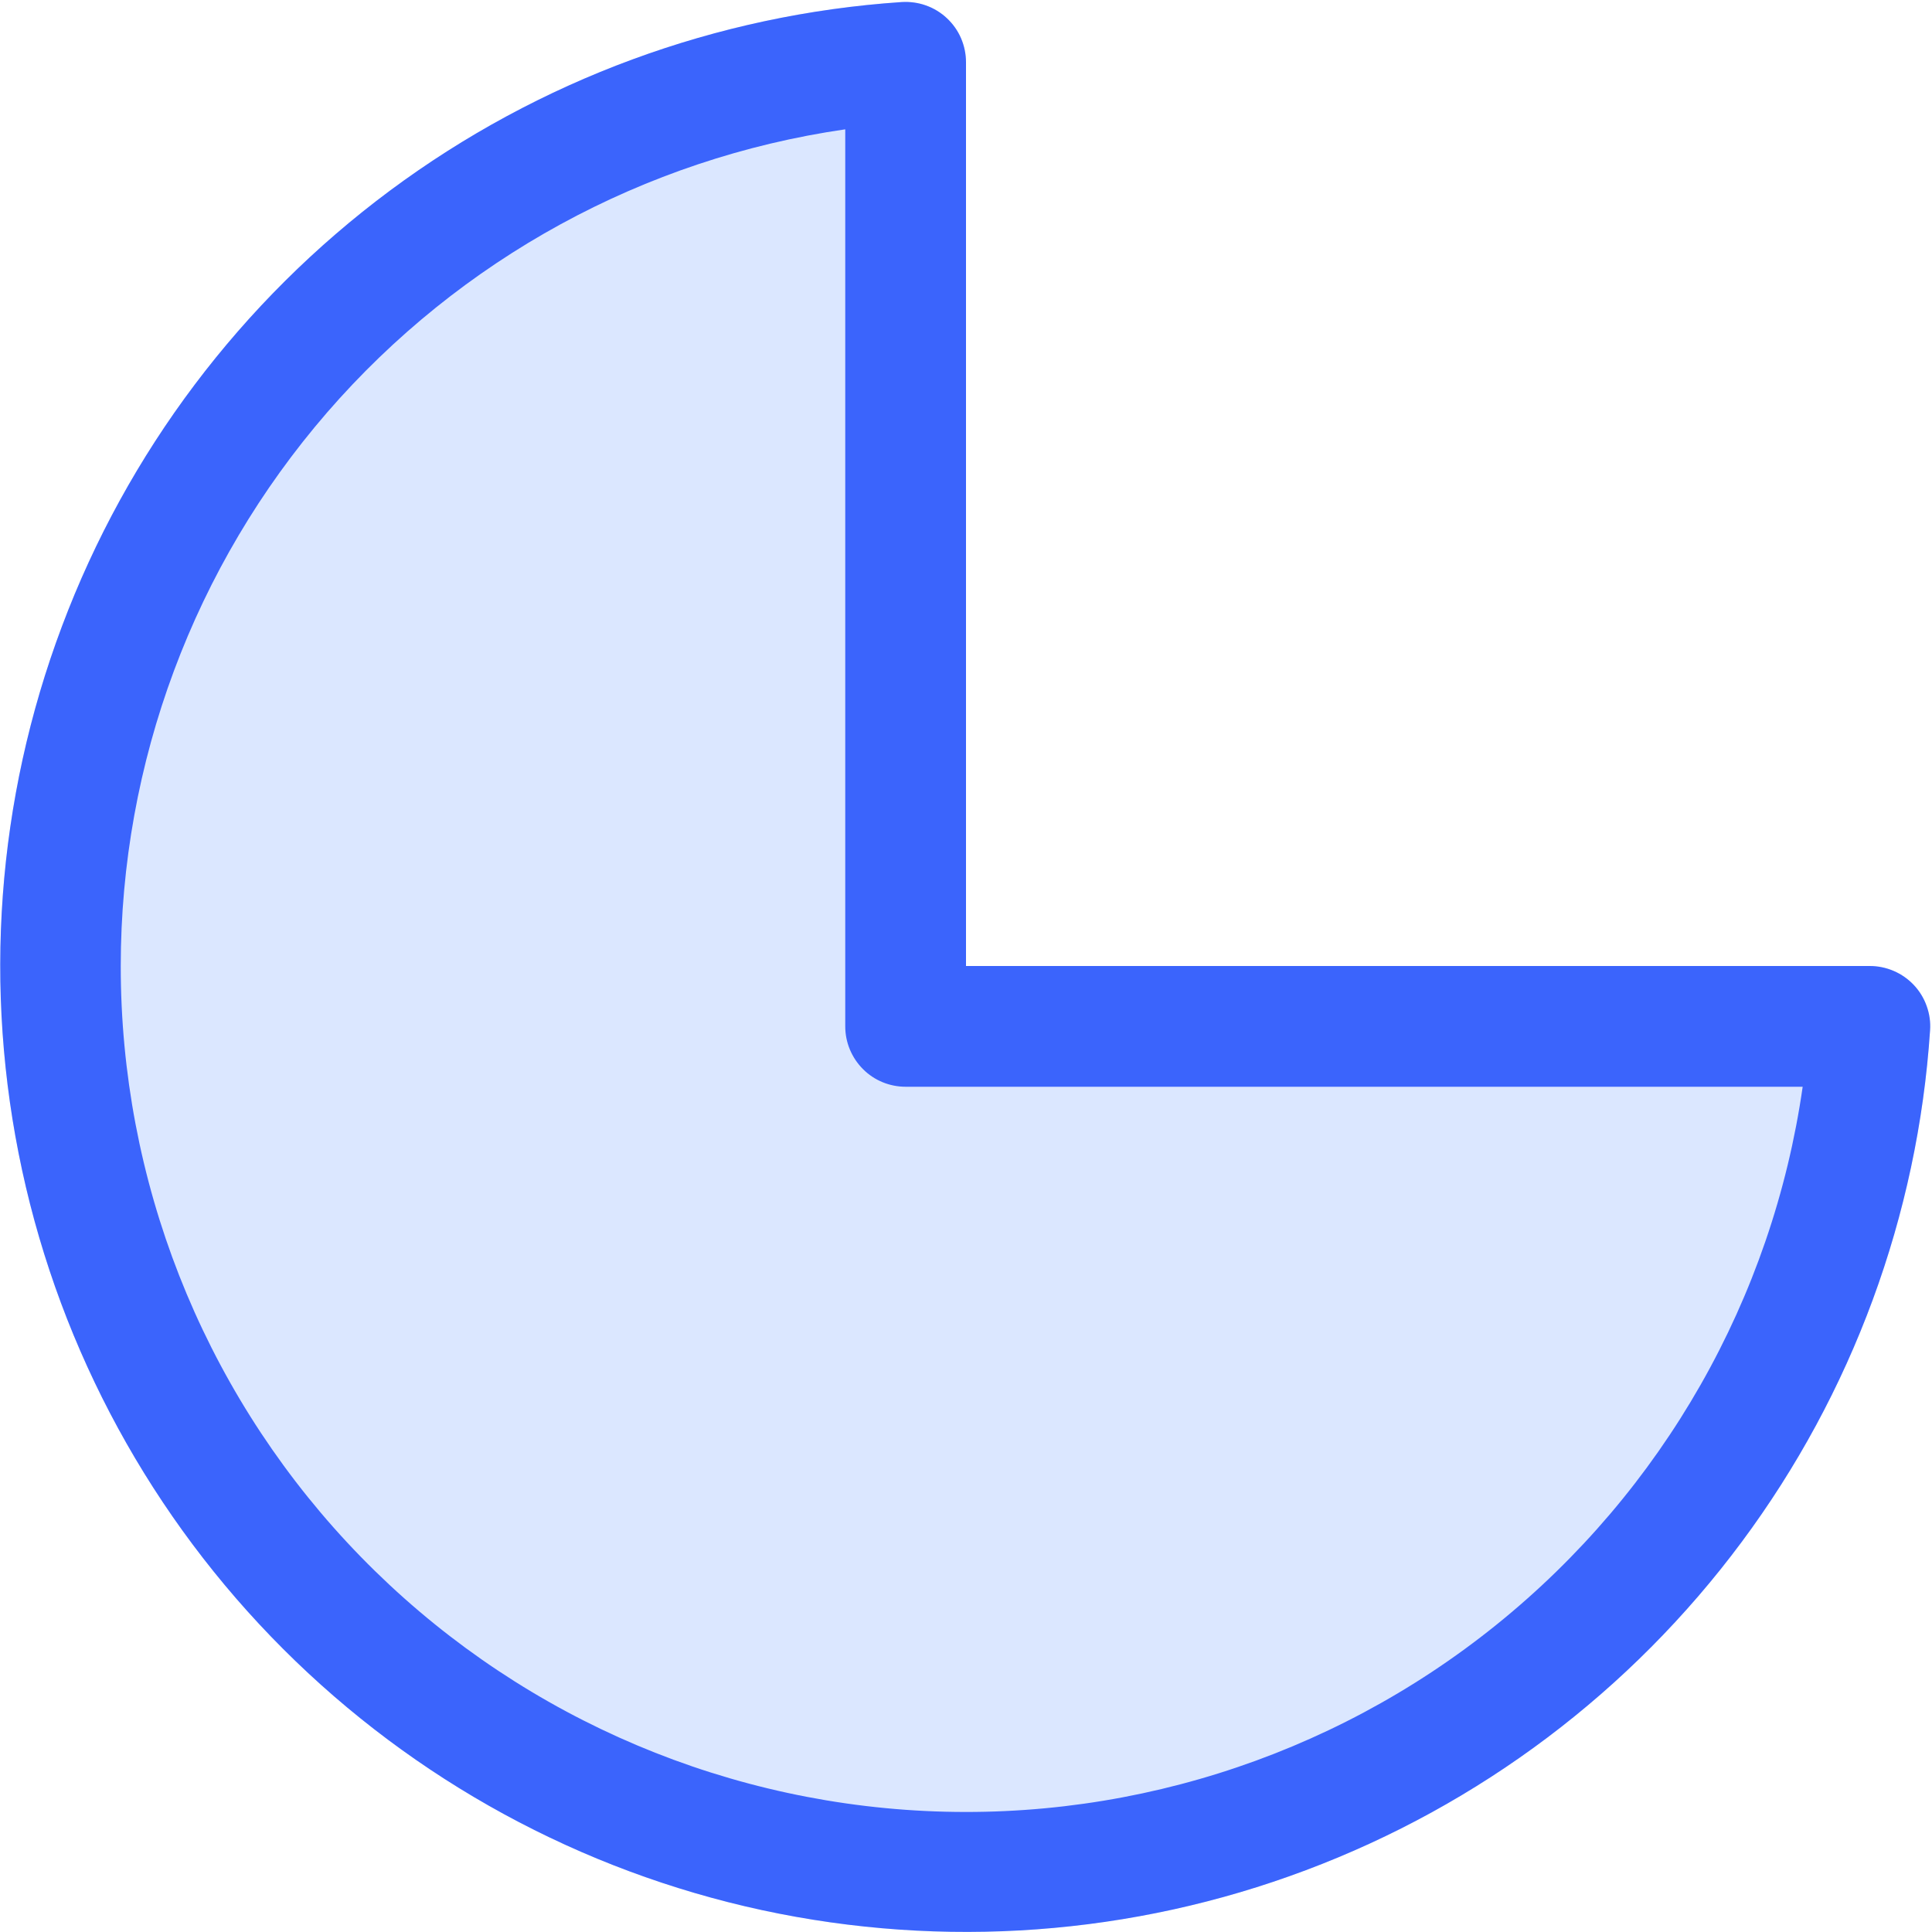
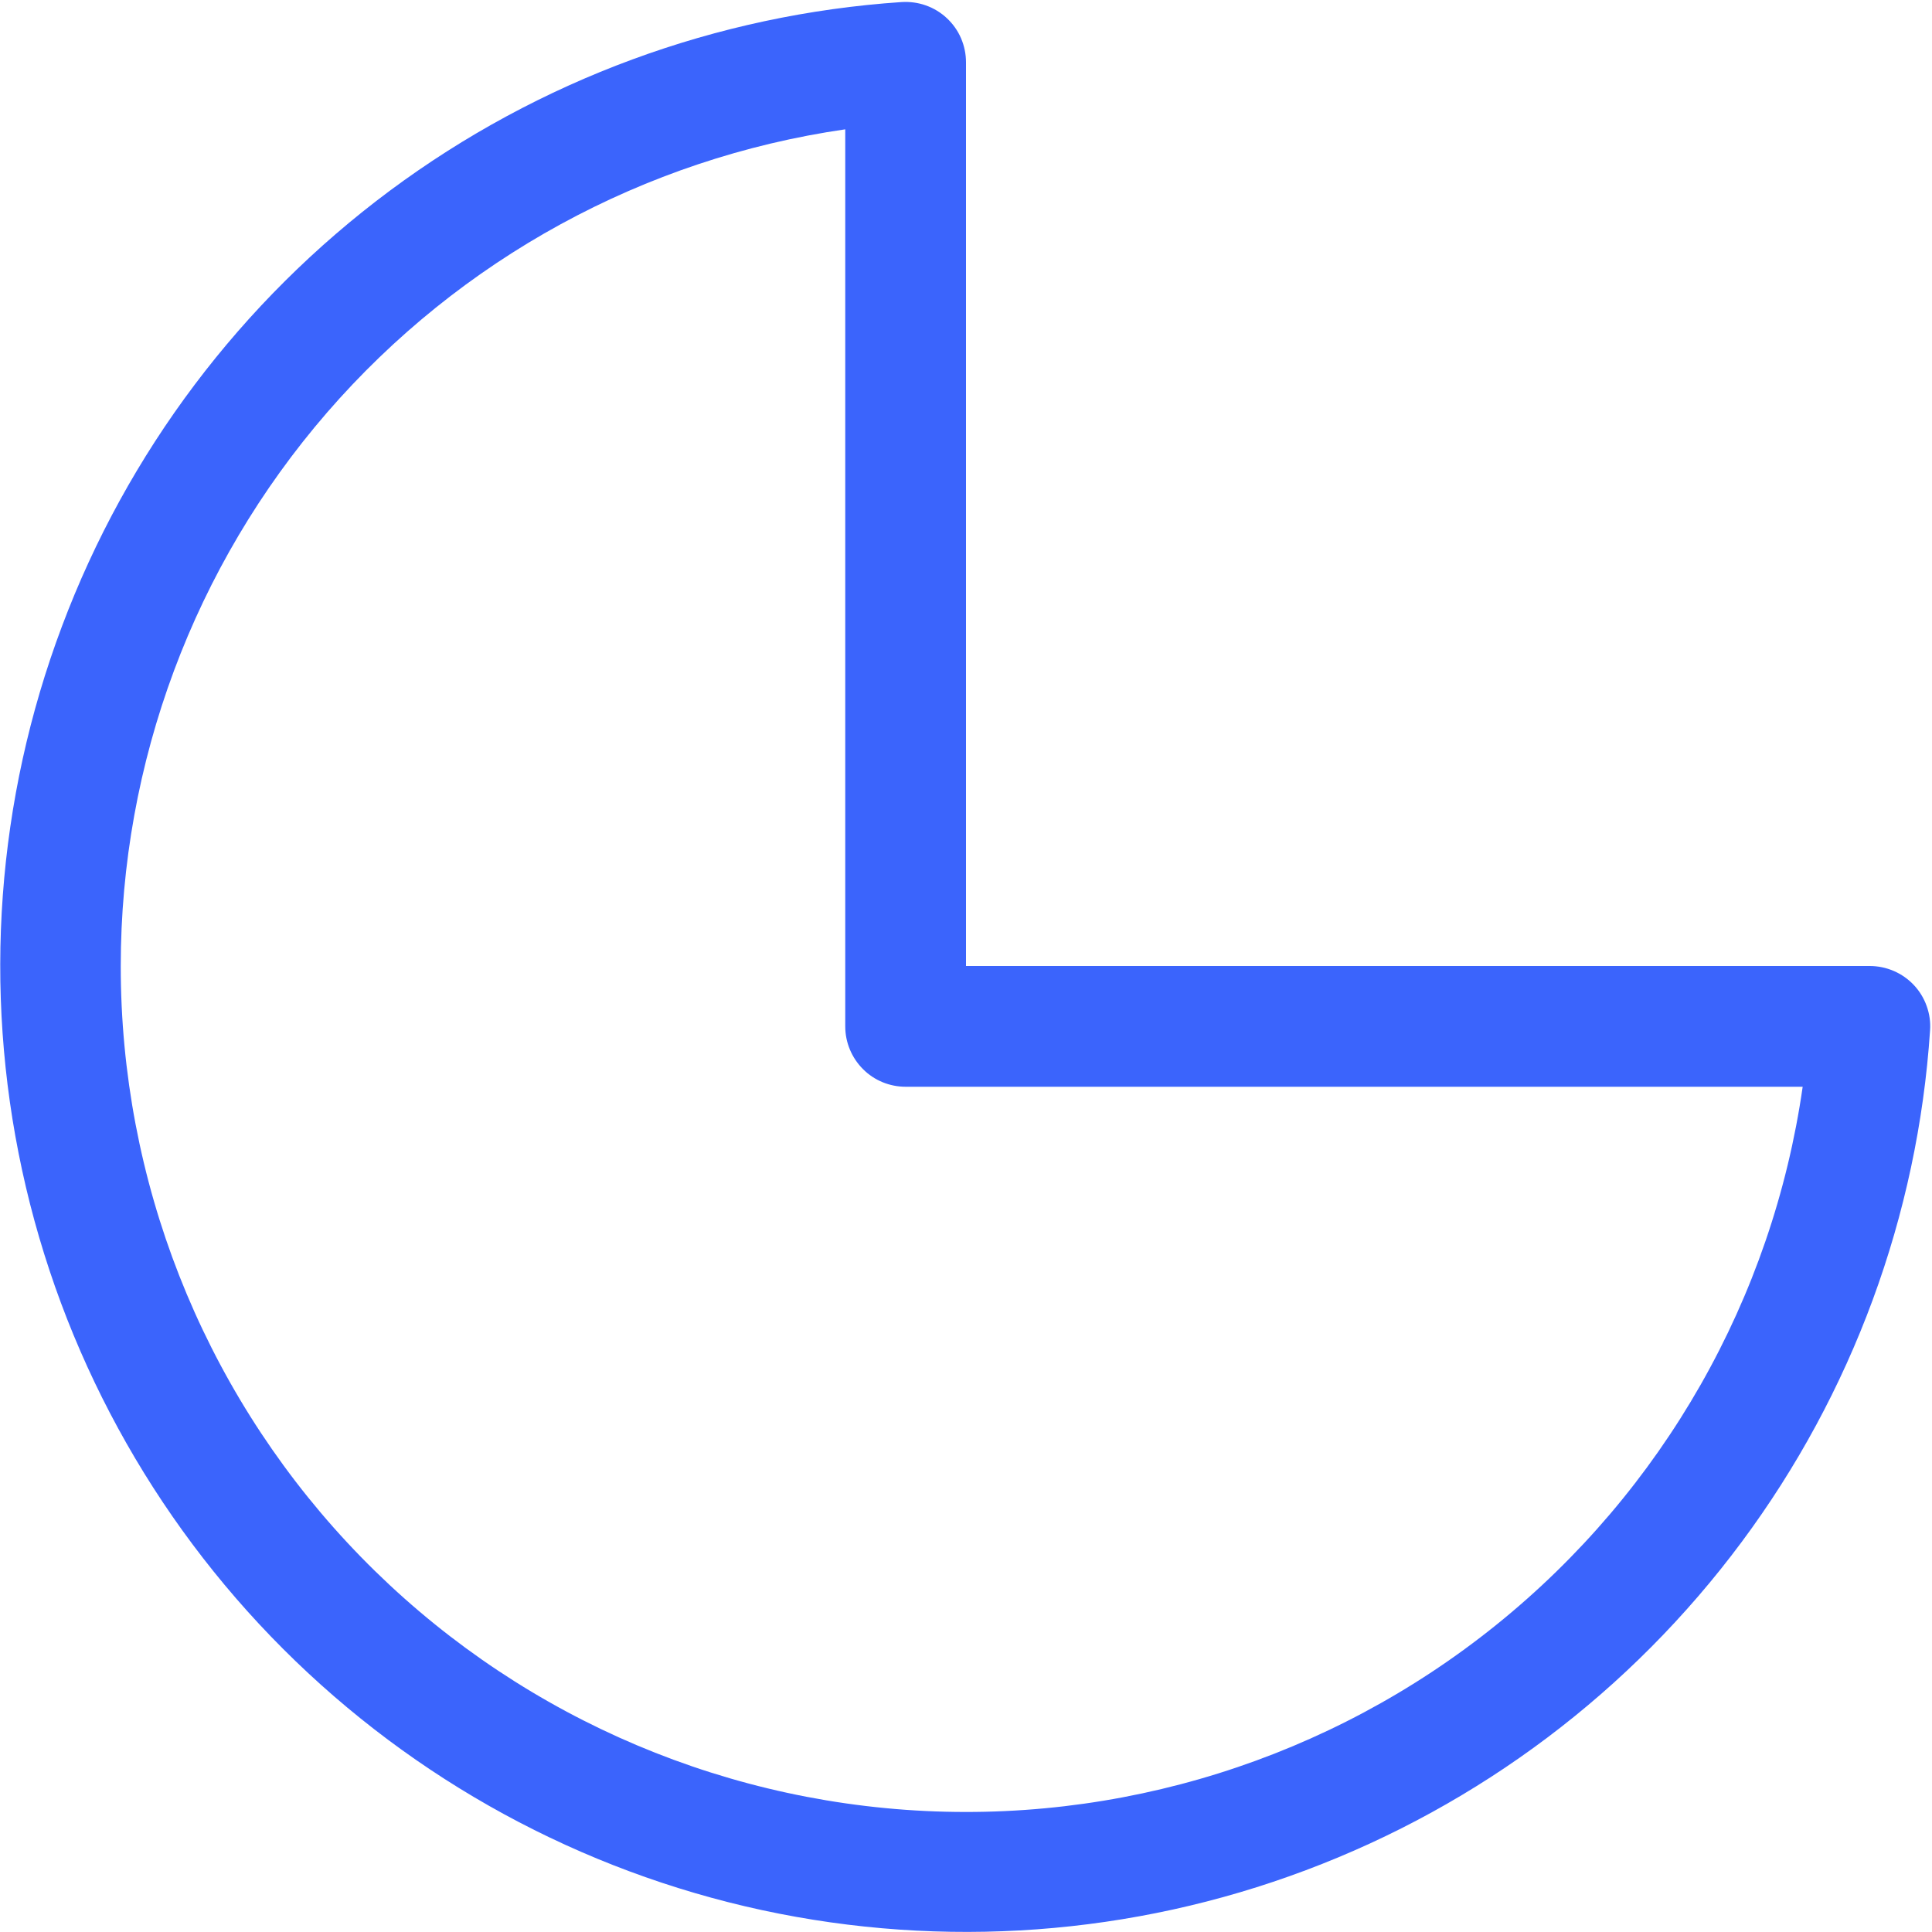
<svg xmlns="http://www.w3.org/2000/svg" viewBox="0 0 16 16" fill="none">
  <g clip-path="url(#clip0_2461_29548)">
-     <path opacity="0.2" d="M8 8H15.484C15.553 8 15.62 8.014 15.683 8.041C15.746 8.068 15.803 8.108 15.85 8.158C15.897 8.208 15.933 8.267 15.956 8.332C15.979 8.396 15.989 8.465 15.984 8.533C15.882 10.066 15.34 11.538 14.423 12.771C13.506 14.005 12.254 14.948 10.815 15.488C9.377 16.029 7.813 16.143 6.311 15.819C4.809 15.494 3.432 14.743 2.345 13.656C1.259 12.57 0.508 11.193 0.183 9.691C-0.142 8.189 -0.028 6.626 0.513 5.187C1.053 3.748 1.996 2.496 3.229 1.579C4.463 0.662 5.934 0.12 7.467 0.017C7.535 0.013 7.604 0.022 7.668 0.045C7.733 0.068 7.792 0.104 7.842 0.151C7.892 0.198 7.932 0.254 7.959 0.317C7.986 0.38 8 0.448 8 0.516V8Z" fill="#4F87FE" />
    <path d="M8 8H15.484C15.553 8 15.62 8.014 15.683 8.041C15.746 8.068 15.803 8.108 15.85 8.158C15.897 8.208 15.933 8.267 15.956 8.332C15.979 8.396 15.989 8.465 15.984 8.533C15.882 10.066 15.34 11.538 14.423 12.771C13.506 14.005 12.254 14.948 10.815 15.488C9.377 16.029 7.813 16.143 6.311 15.819C4.809 15.494 3.432 14.743 2.345 13.656C1.259 12.57 0.508 11.193 0.183 9.691C-0.142 8.189 -0.028 6.626 0.513 5.187C1.053 3.748 1.996 2.496 3.229 1.579C4.463 0.662 5.934 0.12 7.467 0.017C7.535 0.013 7.604 0.022 7.668 0.045C7.733 0.068 7.792 0.104 7.842 0.151C7.892 0.198 7.932 0.254 7.959 0.317C7.986 0.38 8 0.448 8 0.516V8ZM1 8C0.999 9.771 1.668 11.476 2.874 12.773C4.08 14.07 5.733 14.861 7.499 14.988C9.265 15.115 11.014 14.567 12.392 13.456C13.771 12.345 14.678 10.753 14.929 9H7.5C7.368 9 7.24 8.948 7.147 8.854C7.053 8.76 7 8.633 7 8.5V1.071C5.334 1.312 3.81 2.145 2.708 3.417C1.606 4.69 1 6.317 1 8Z" fill="#3B64FC" />
  </g>
  <defs>
    <clipPath id="clip0_2461_29548">
      <rect width="16" height="16" fill="white" />
    </clipPath>
  </defs>
</svg>